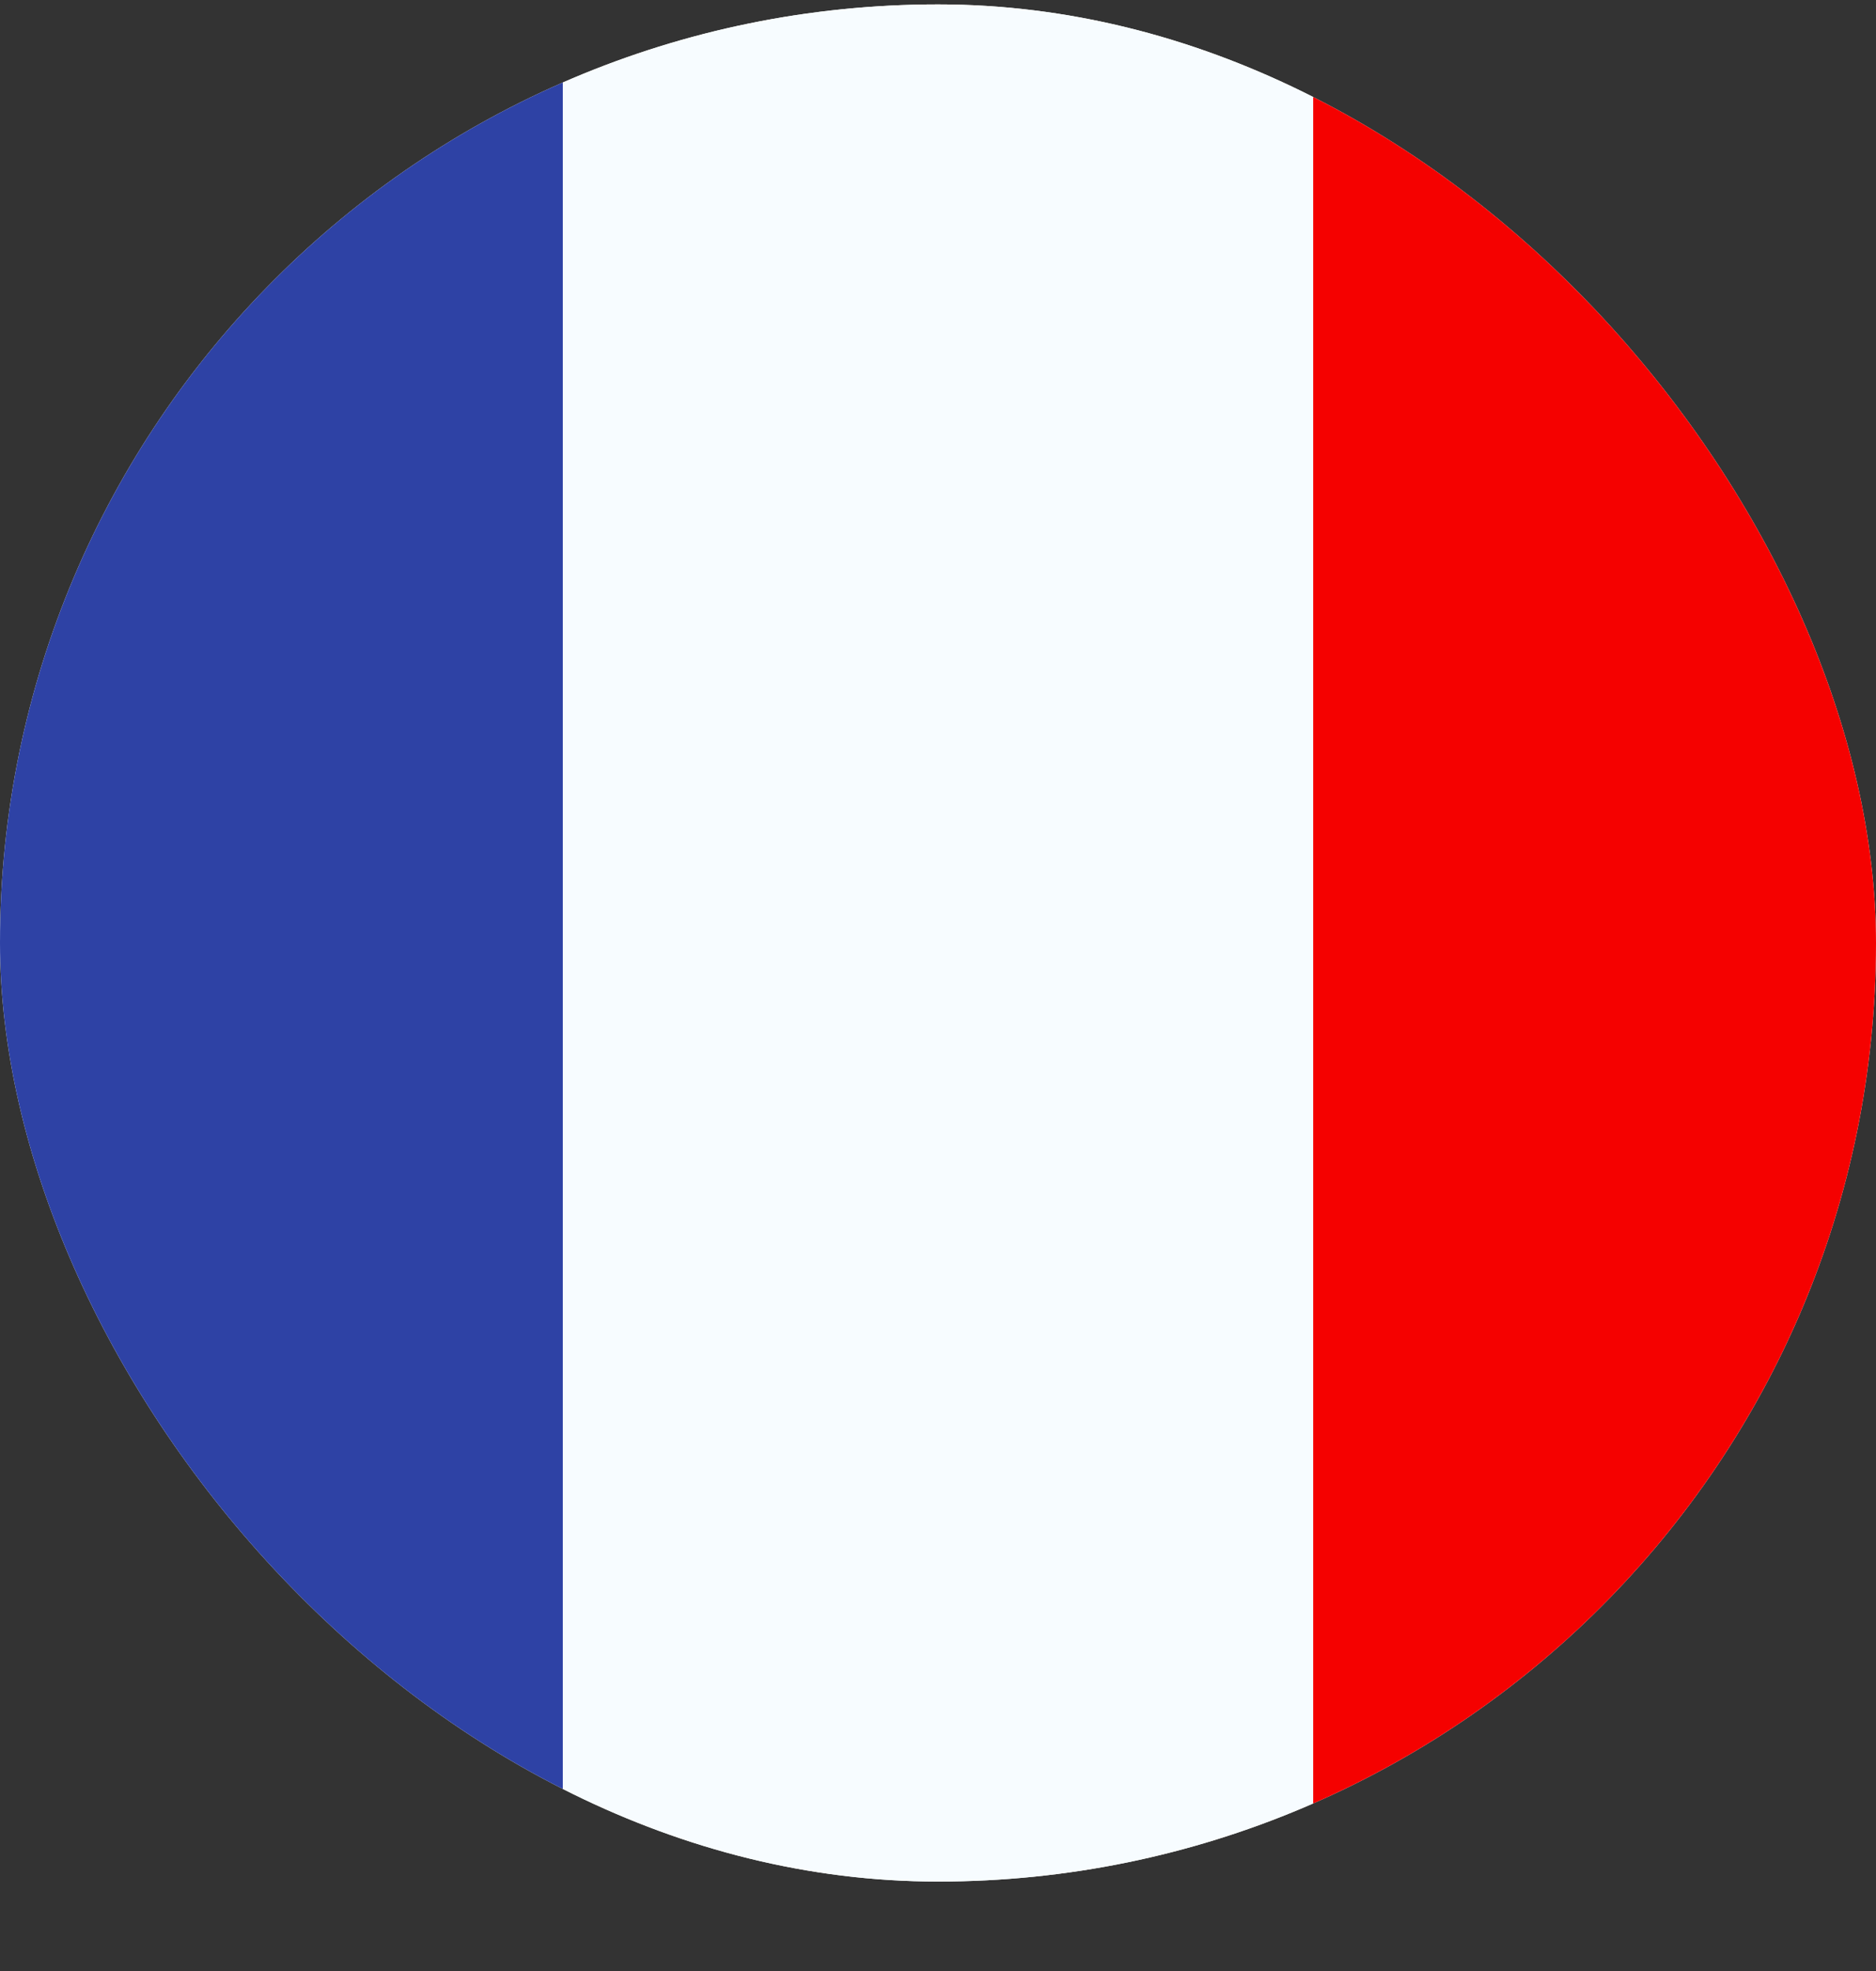
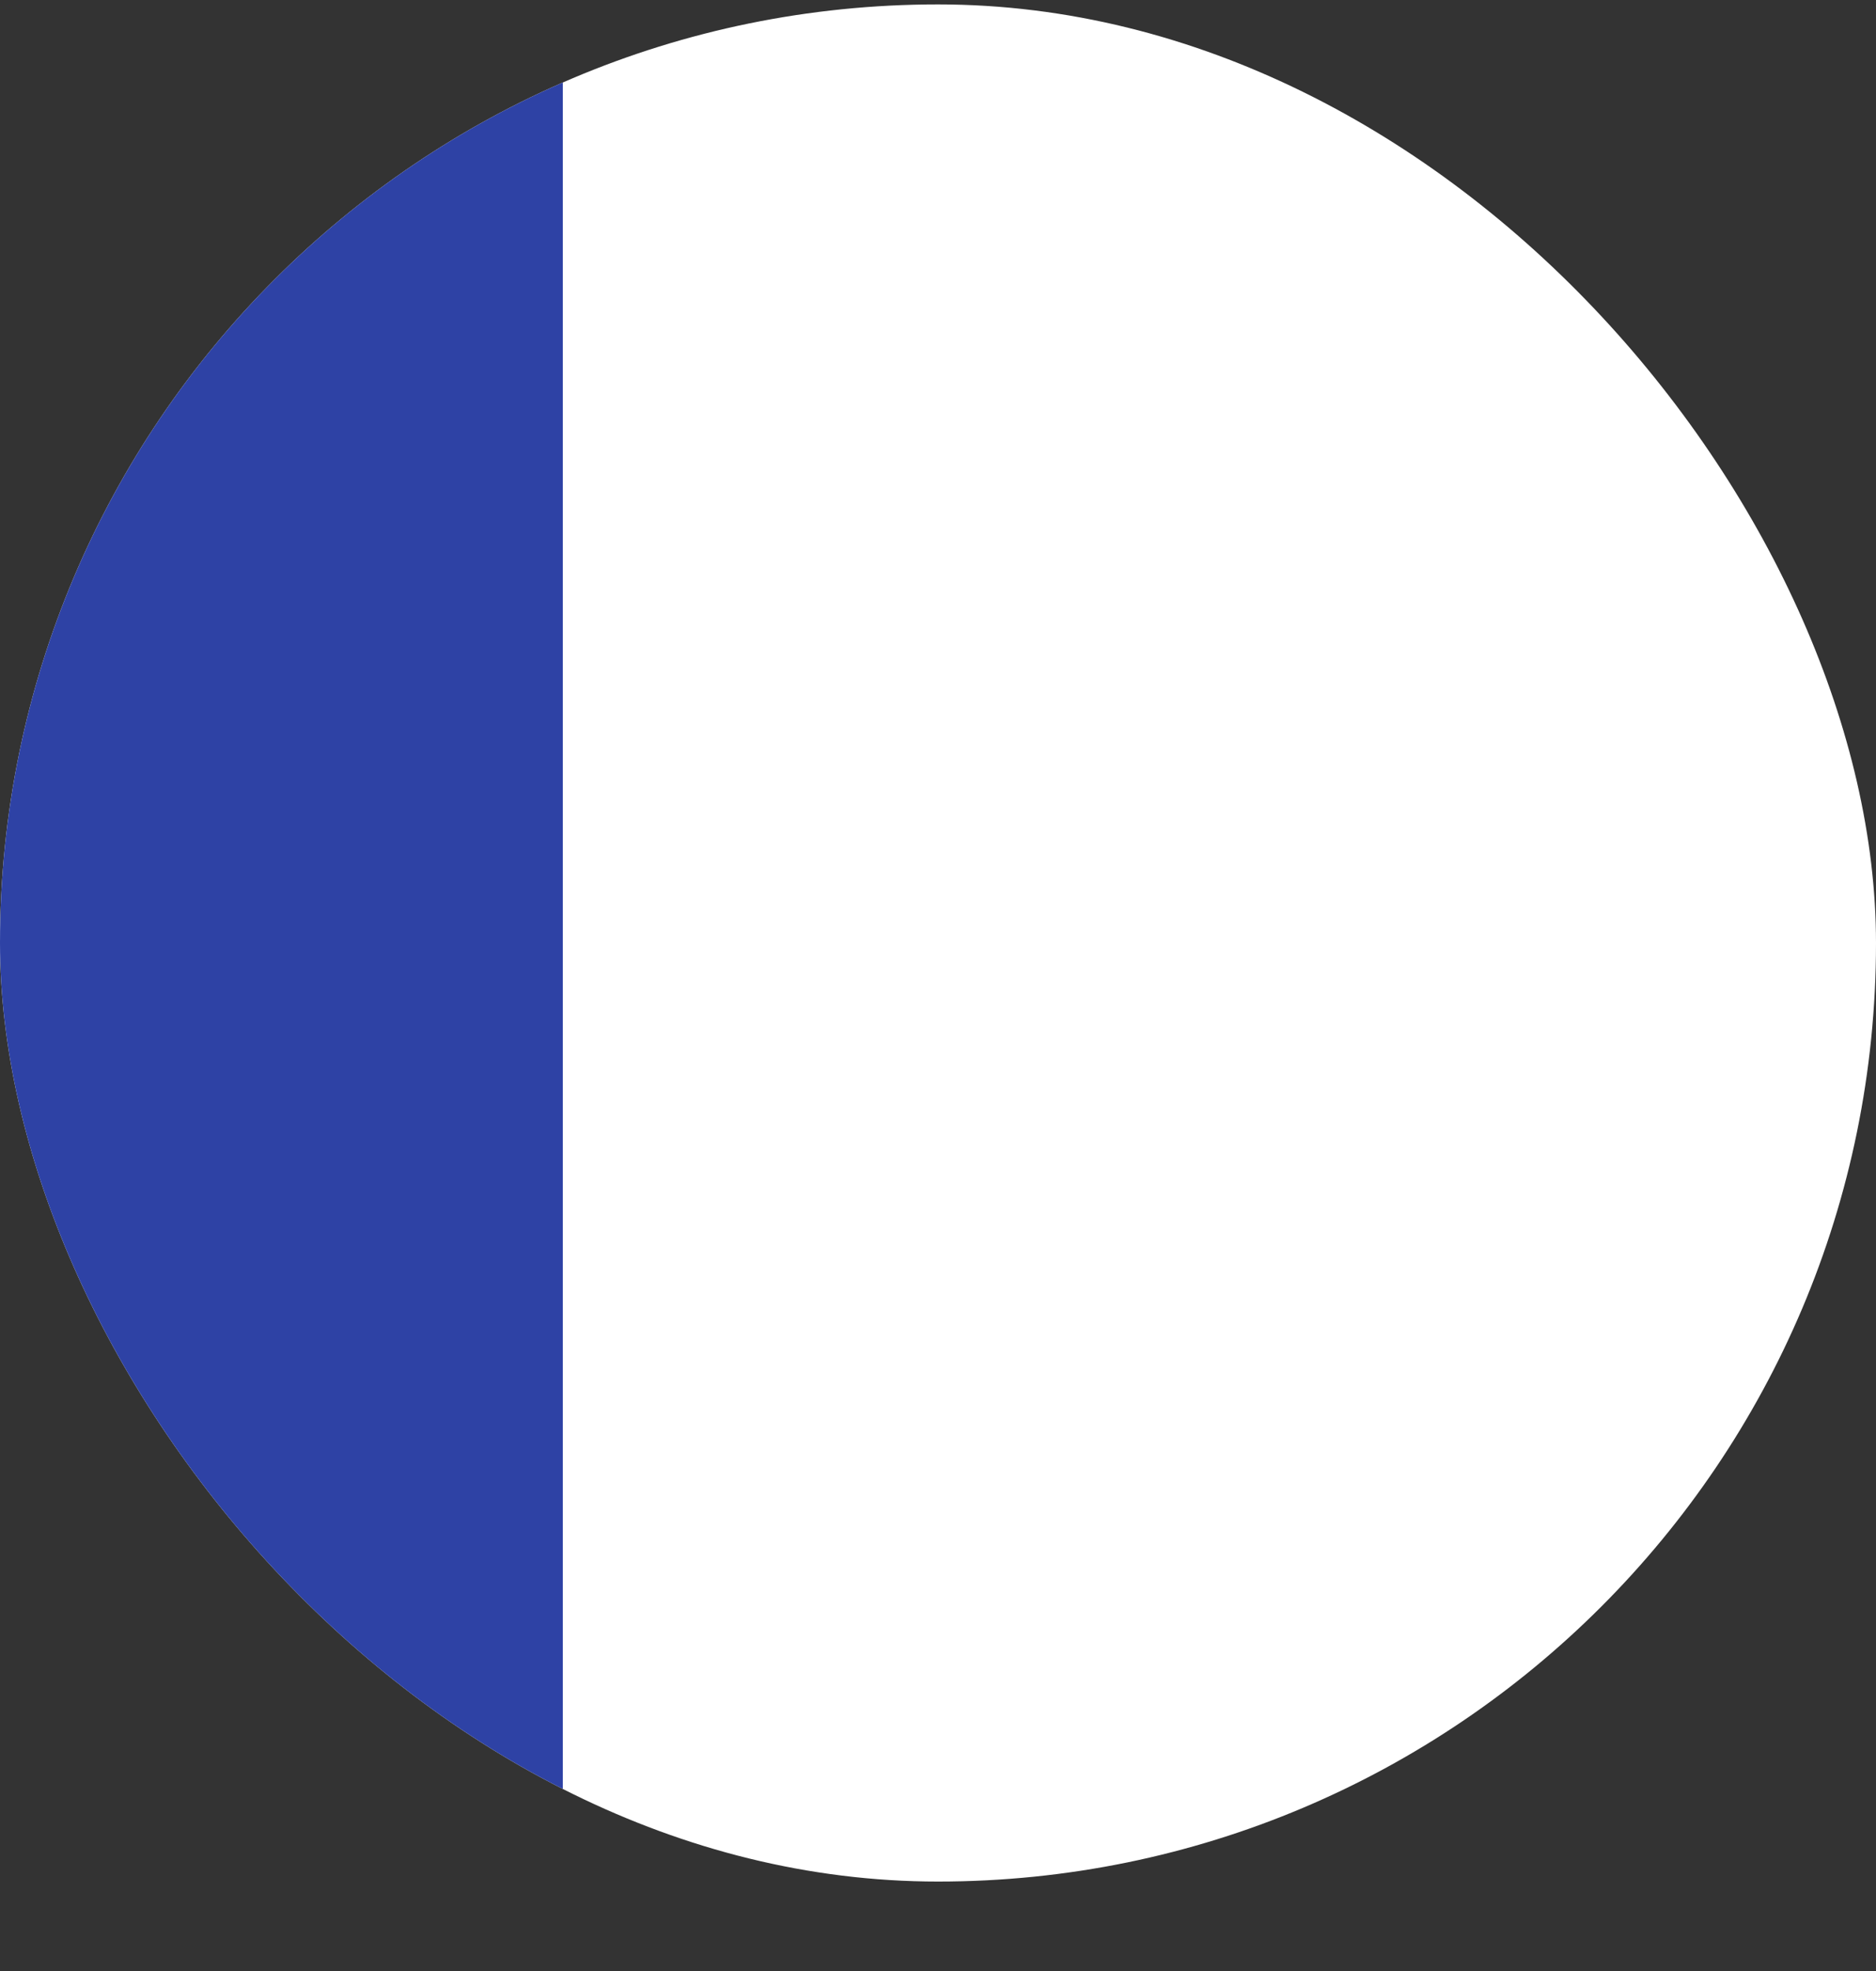
<svg xmlns="http://www.w3.org/2000/svg" width="20" height="21" viewBox="0 0 20 21" fill="none">
  <rect x="0" y="0" width="20" height="21" fill="#333333" stroke="none" />
  <g clip-path="url(#clip0_7204_3370)">
    <rect y="0.047" width="20" height="20" rx="10" fill="white" />
-     <path fill-rule="evenodd" clip-rule="evenodd" d="M14 -2H26V22H14V-2Z" fill="#F50100" />
    <path fill-rule="evenodd" clip-rule="evenodd" d="M-6 -1.953H6V22.047H-6V-1.953Z" fill="#2E42A5" />
-     <path fill-rule="evenodd" clip-rule="evenodd" d="M6 -2H14V22H6V-2Z" fill="#F7FCFF" />
  </g>
  <defs>
    <clipPath id="clip0_7204_3370">
      <rect y="0.047" width="20" height="20" rx="10" fill="white" />
    </clipPath>
  </defs>
</svg>